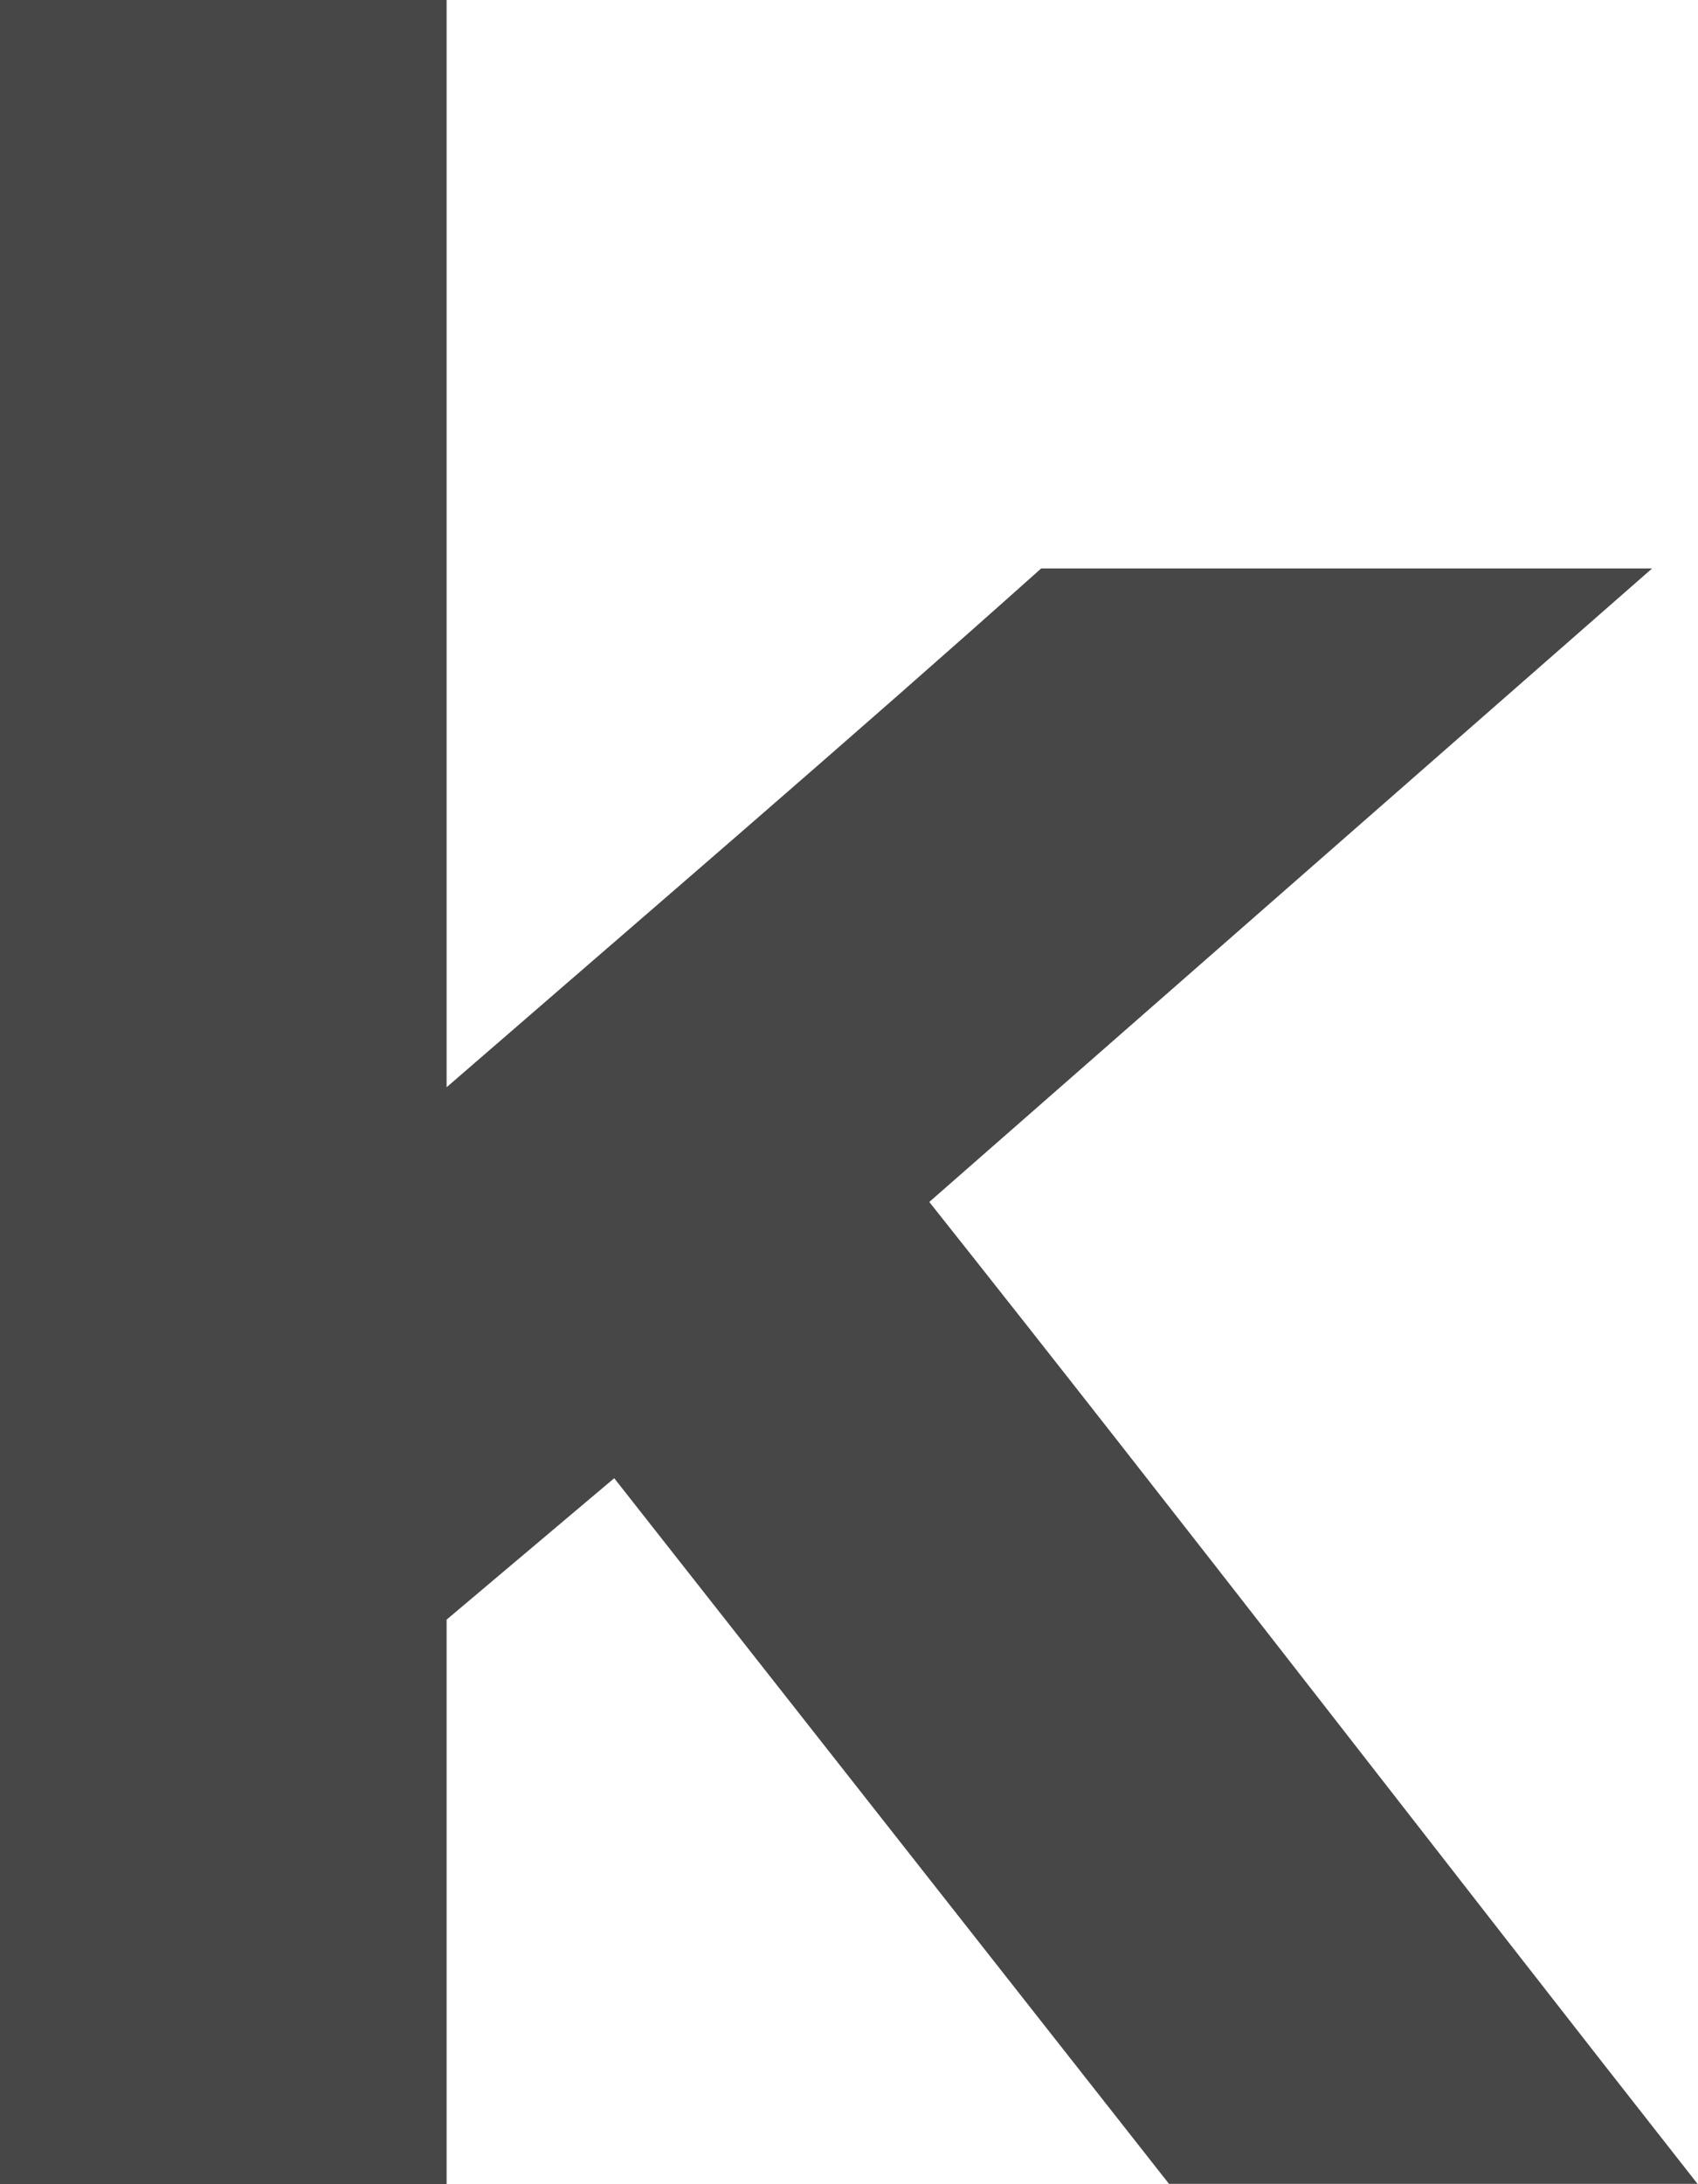
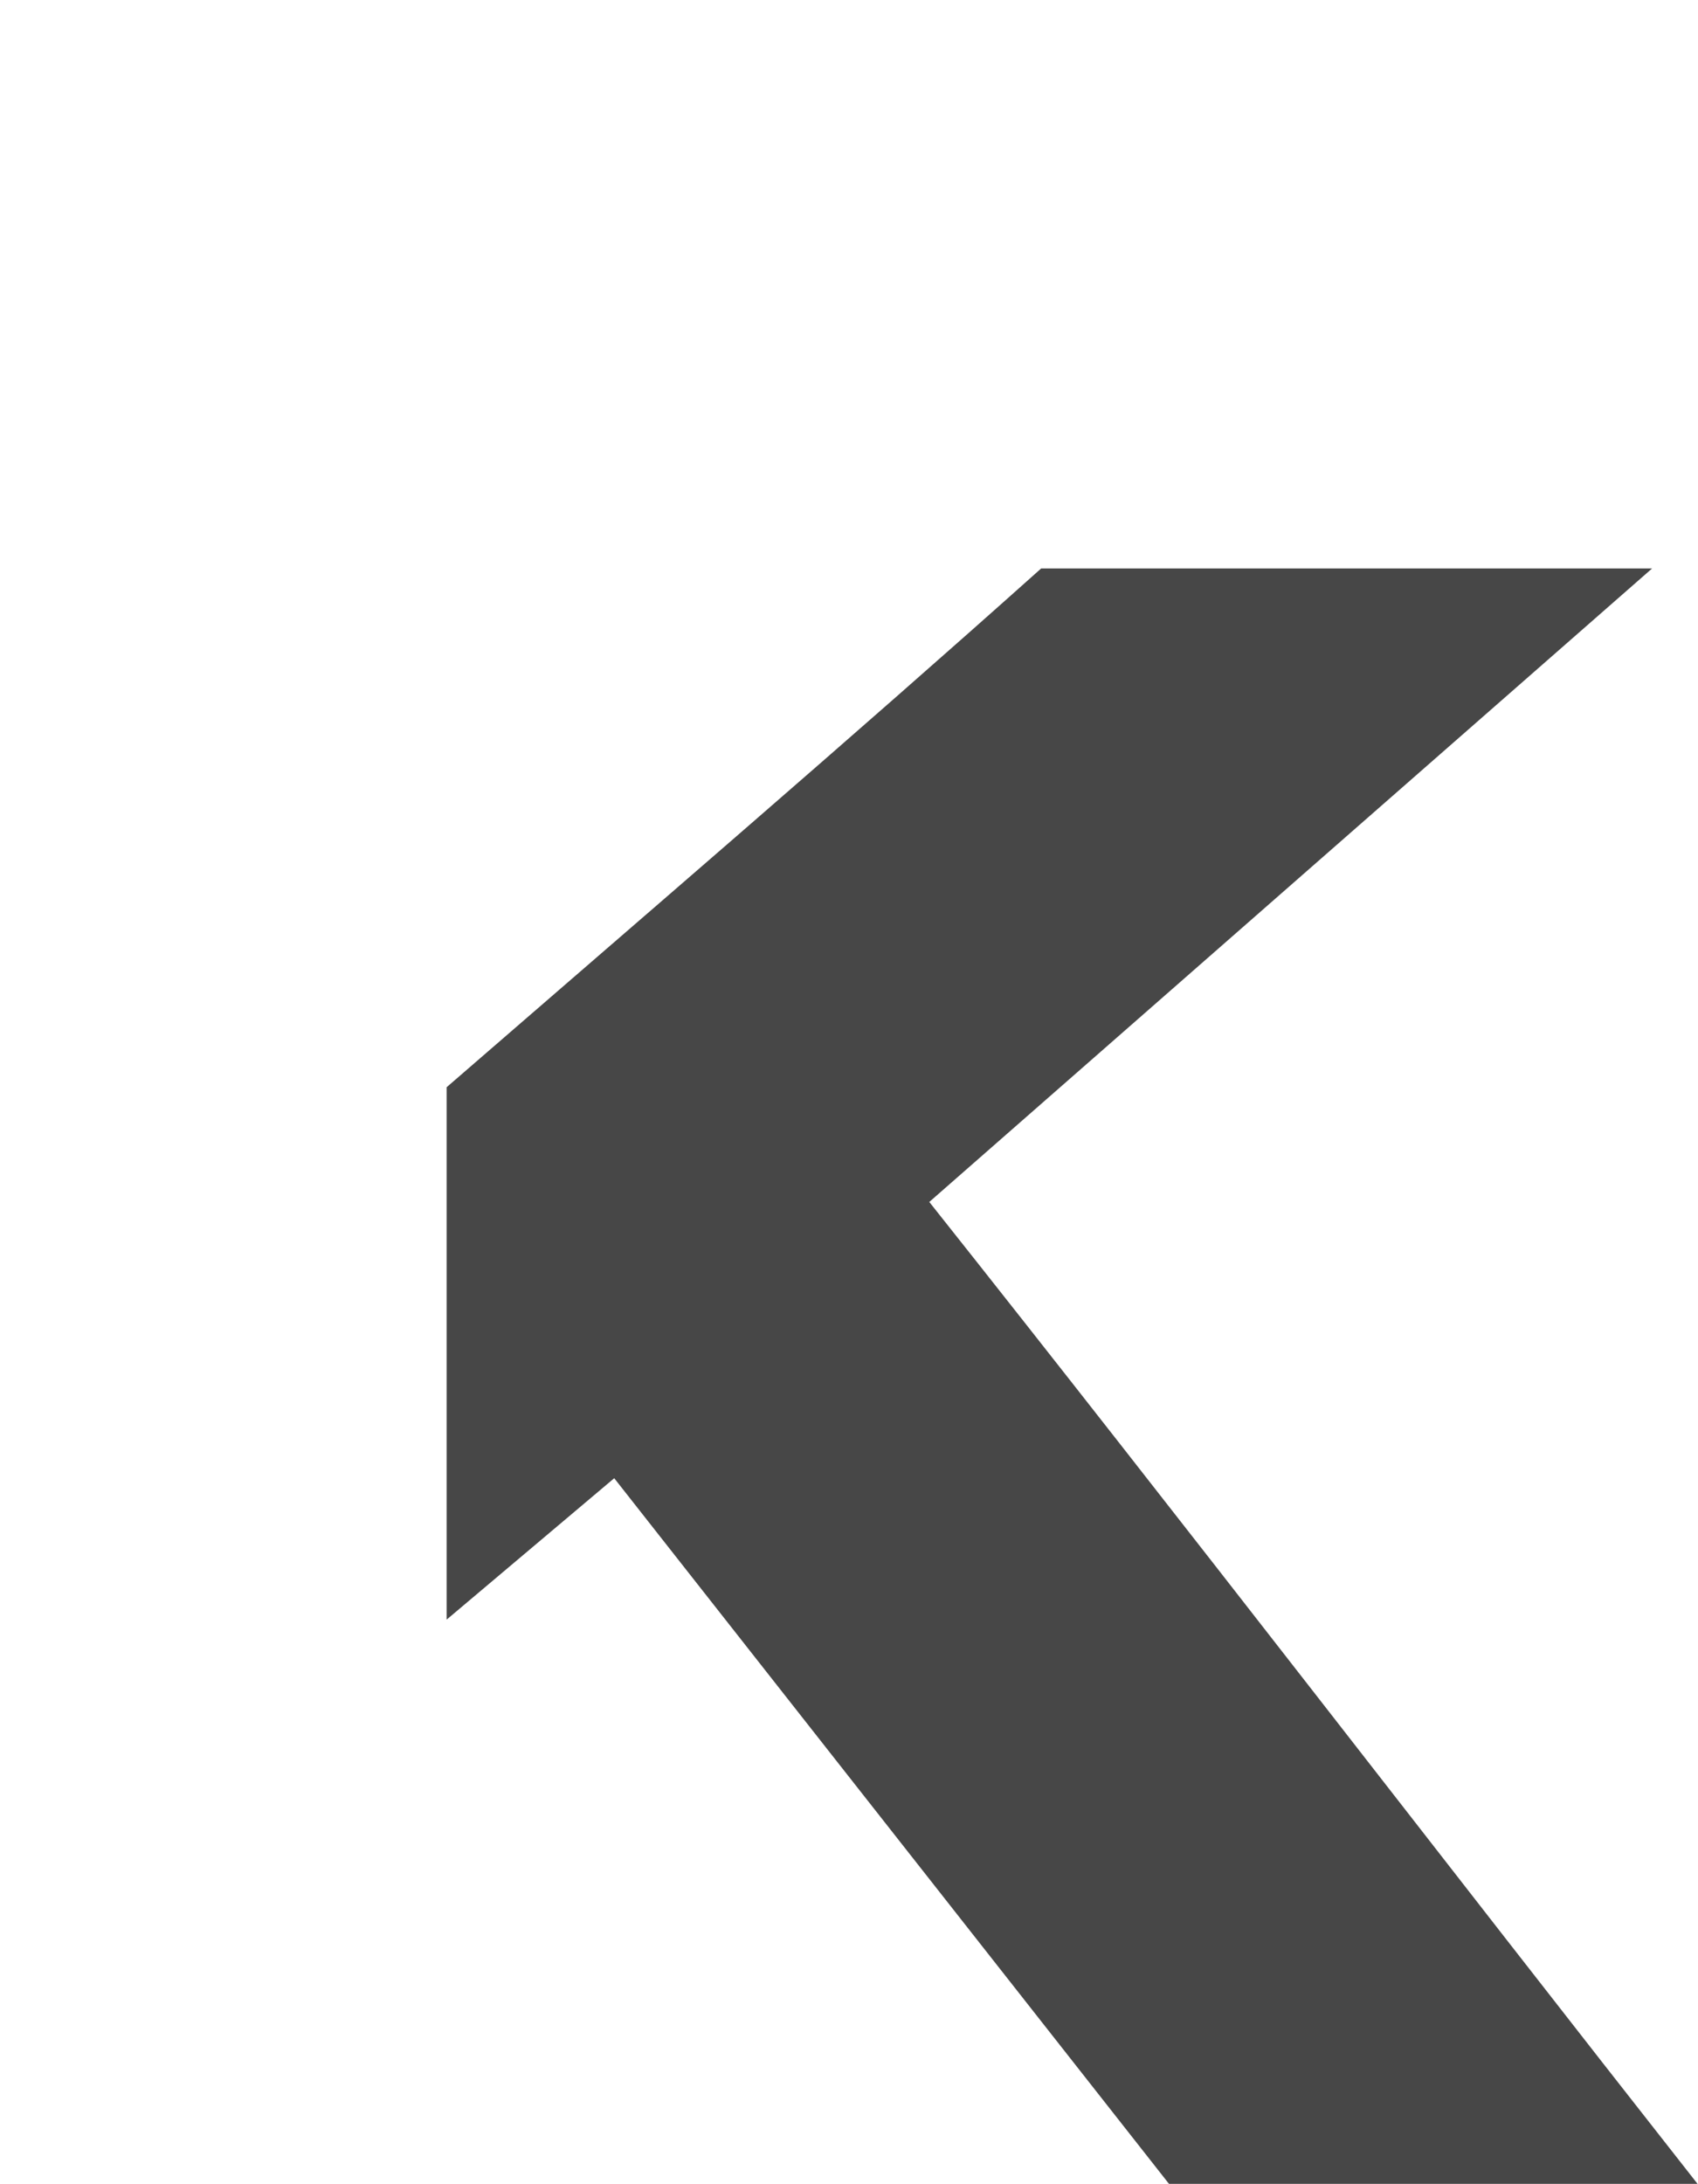
<svg xmlns="http://www.w3.org/2000/svg" version="1.1" id="Ebene_1" x="0px" y="0px" viewBox="0 0 362.7 466.5" style="enable-background:new 0 0 362.7 466.5;" xml:space="preserve">
  <style type="text/css"> .st0{fill:#474747;} </style>
  <g>
-     <path class="st0" d="M95.4,232.2c42.1-36.5,86.3-74.4,127-110.8h130.5L198.5,256.7c54,68,110.1,141,164.1,209.7H249.7L131.2,315.7 l-35.8,30.2v120.7H0V0h95.4V232.2z" />
+     <path class="st0" d="M95.4,232.2c42.1-36.5,86.3-74.4,127-110.8h130.5L198.5,256.7c54,68,110.1,141,164.1,209.7H249.7L131.2,315.7 l-35.8,30.2v120.7H0h95.4V232.2z" />
  </g>
  <g> </g>
  <g> </g>
  <g> </g>
  <g> </g>
  <g> </g>
  <g> </g>
</svg>